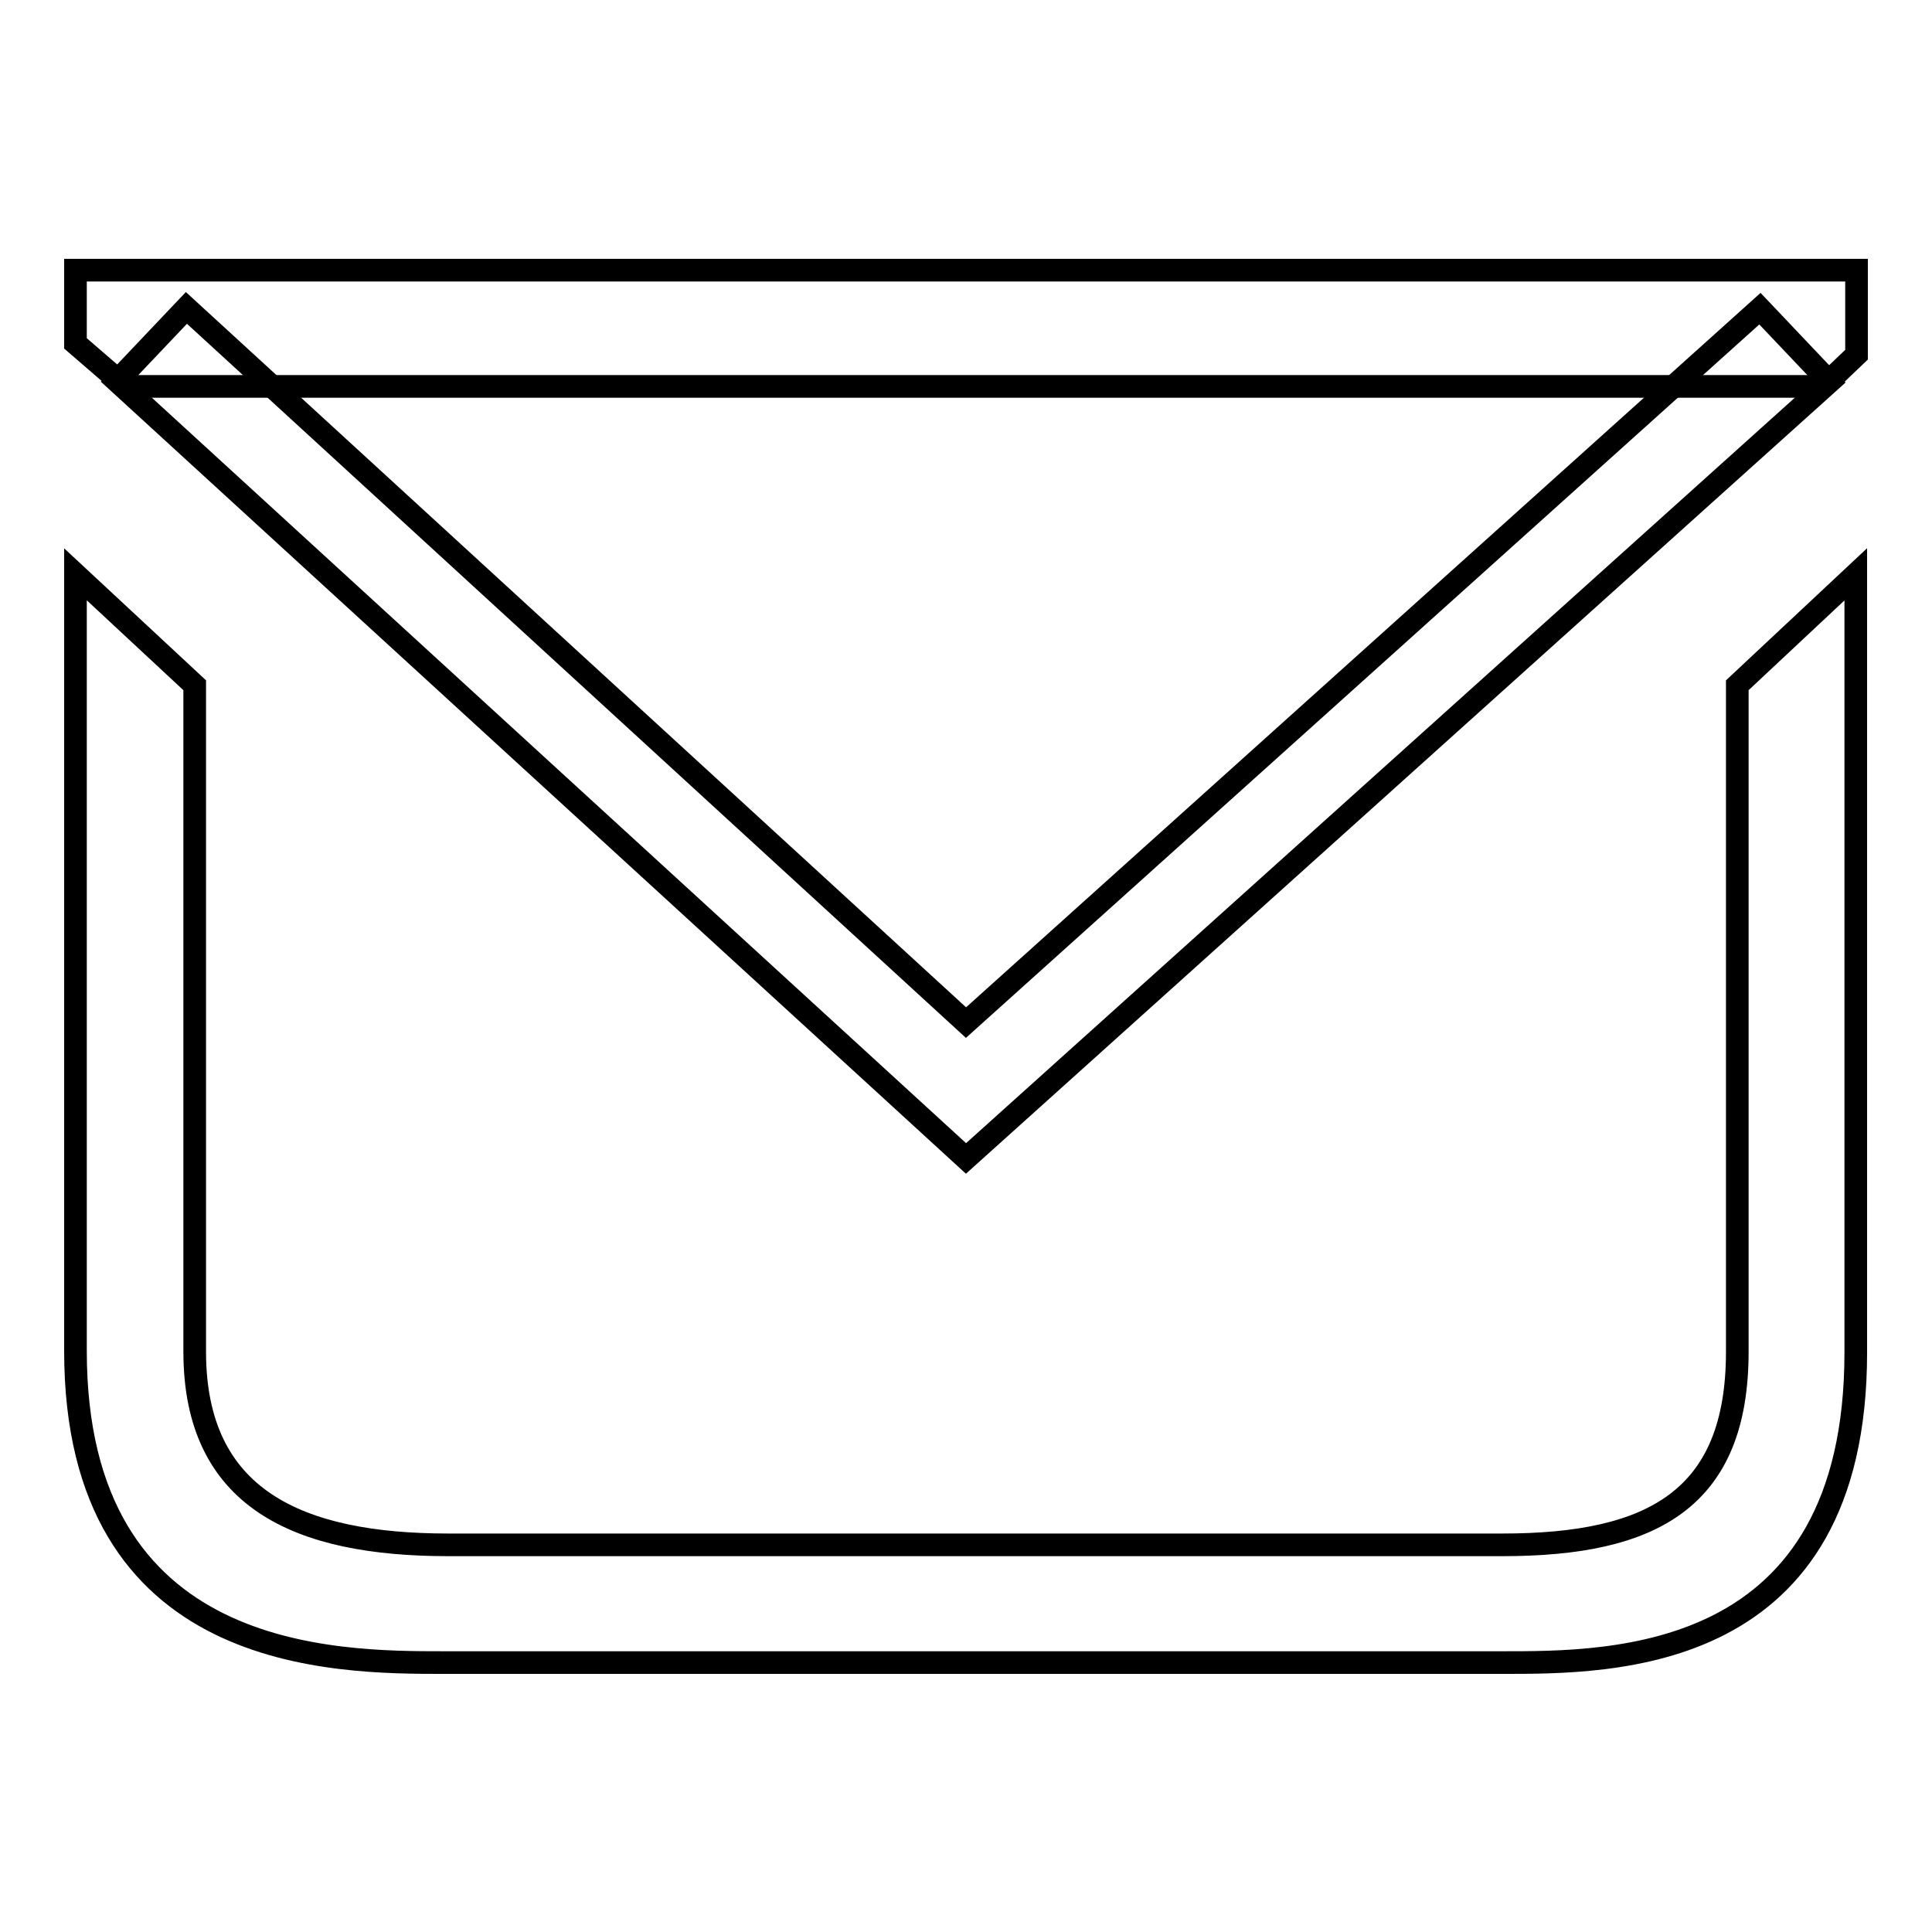
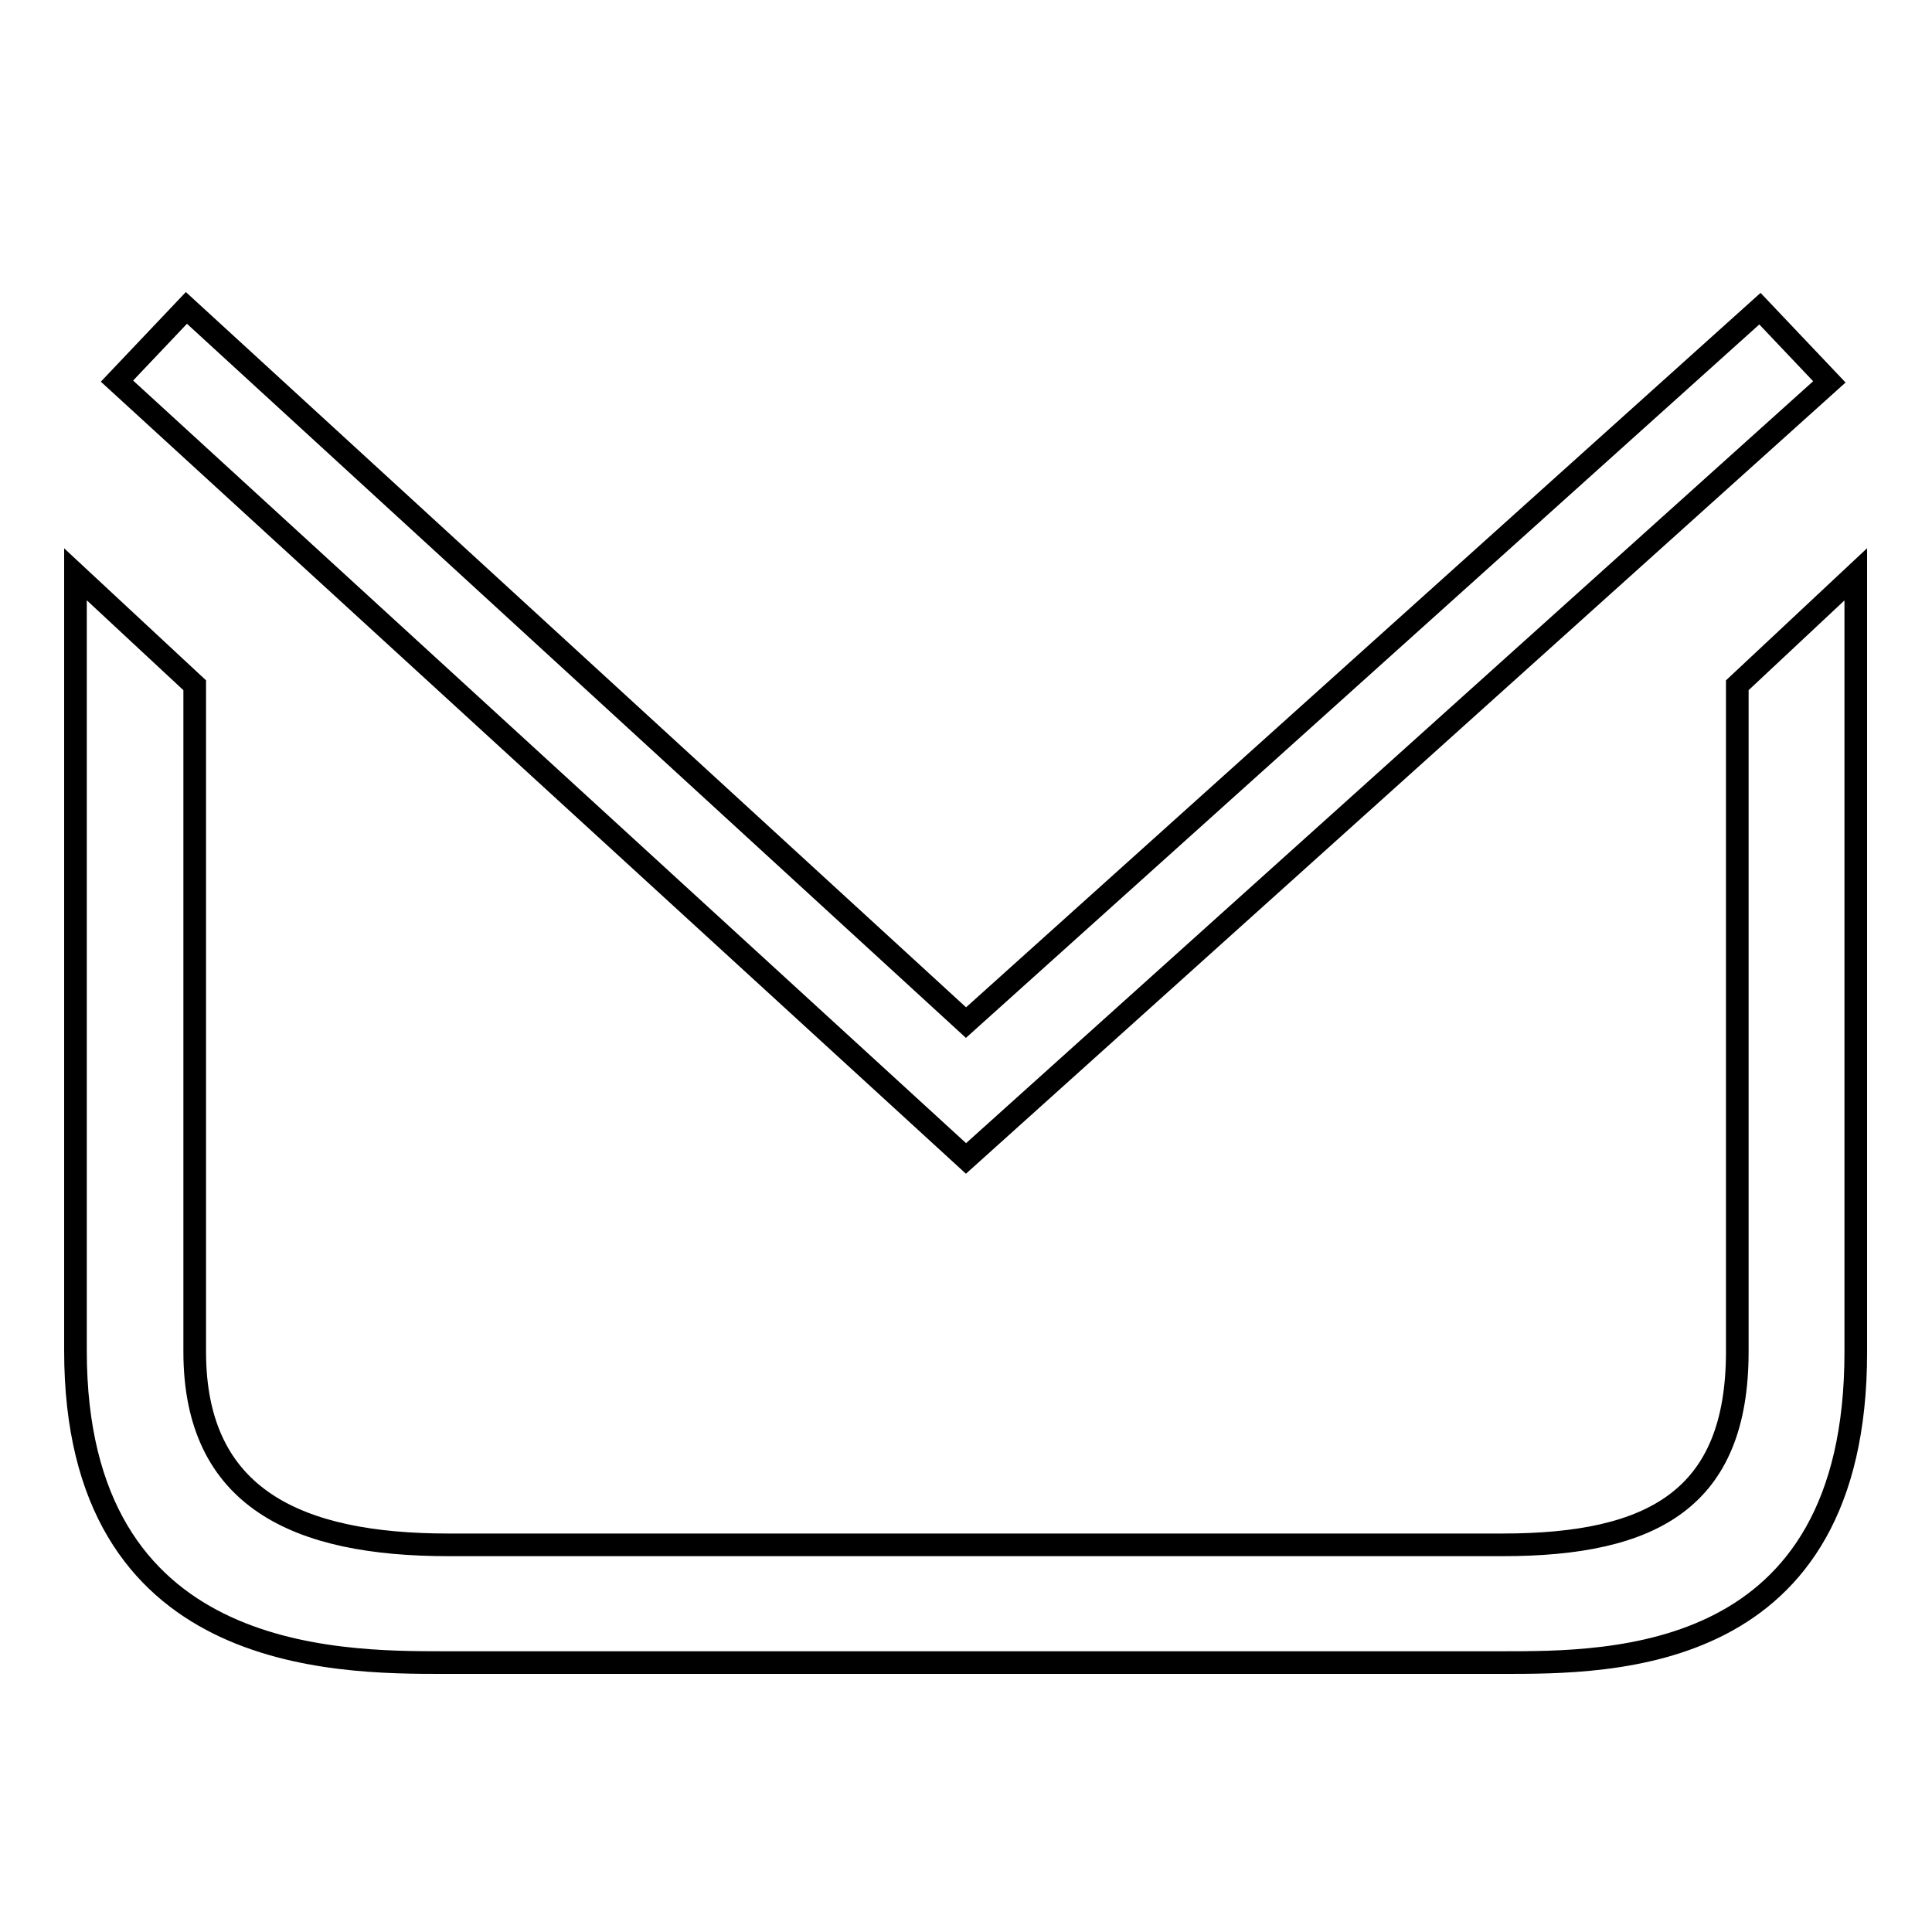
<svg xmlns="http://www.w3.org/2000/svg" version="1.1" x="0px" y="0px" viewBox="0 0 256 256" enable-background="new 0 0 256 256" xml:space="preserve">
  <g>
    <g>
      <path stroke-width="3" fill-opacity="0" stroke="#000000" d="M128,153.5L15.5,50.5l9.2-9.7L128,135.5l105.2-94.6l9.2,9.7L128,153.5z" />
-       <path stroke-width="3" fill-opacity="0" stroke="#000000" d="M16.6,51.2l225,0l4.4-4.2V35.8H10v9.7L16.6,51.2z" />
      <path stroke-width="3" fill-opacity="0" stroke="#000000" d="M230.2,90.8v88.3c0,19.5-11.2,25.6-31.1,25.6H59.4c-19.9,0-33.6-6.1-33.6-25.6V90.8L10,76.1v102.9c0,41.3,34.3,41.3,48.9,41.3H199c14.6,0,46.9,0.2,46.9-41.1V76.1L230.2,90.8z" />
    </g>
  </g>
</svg>